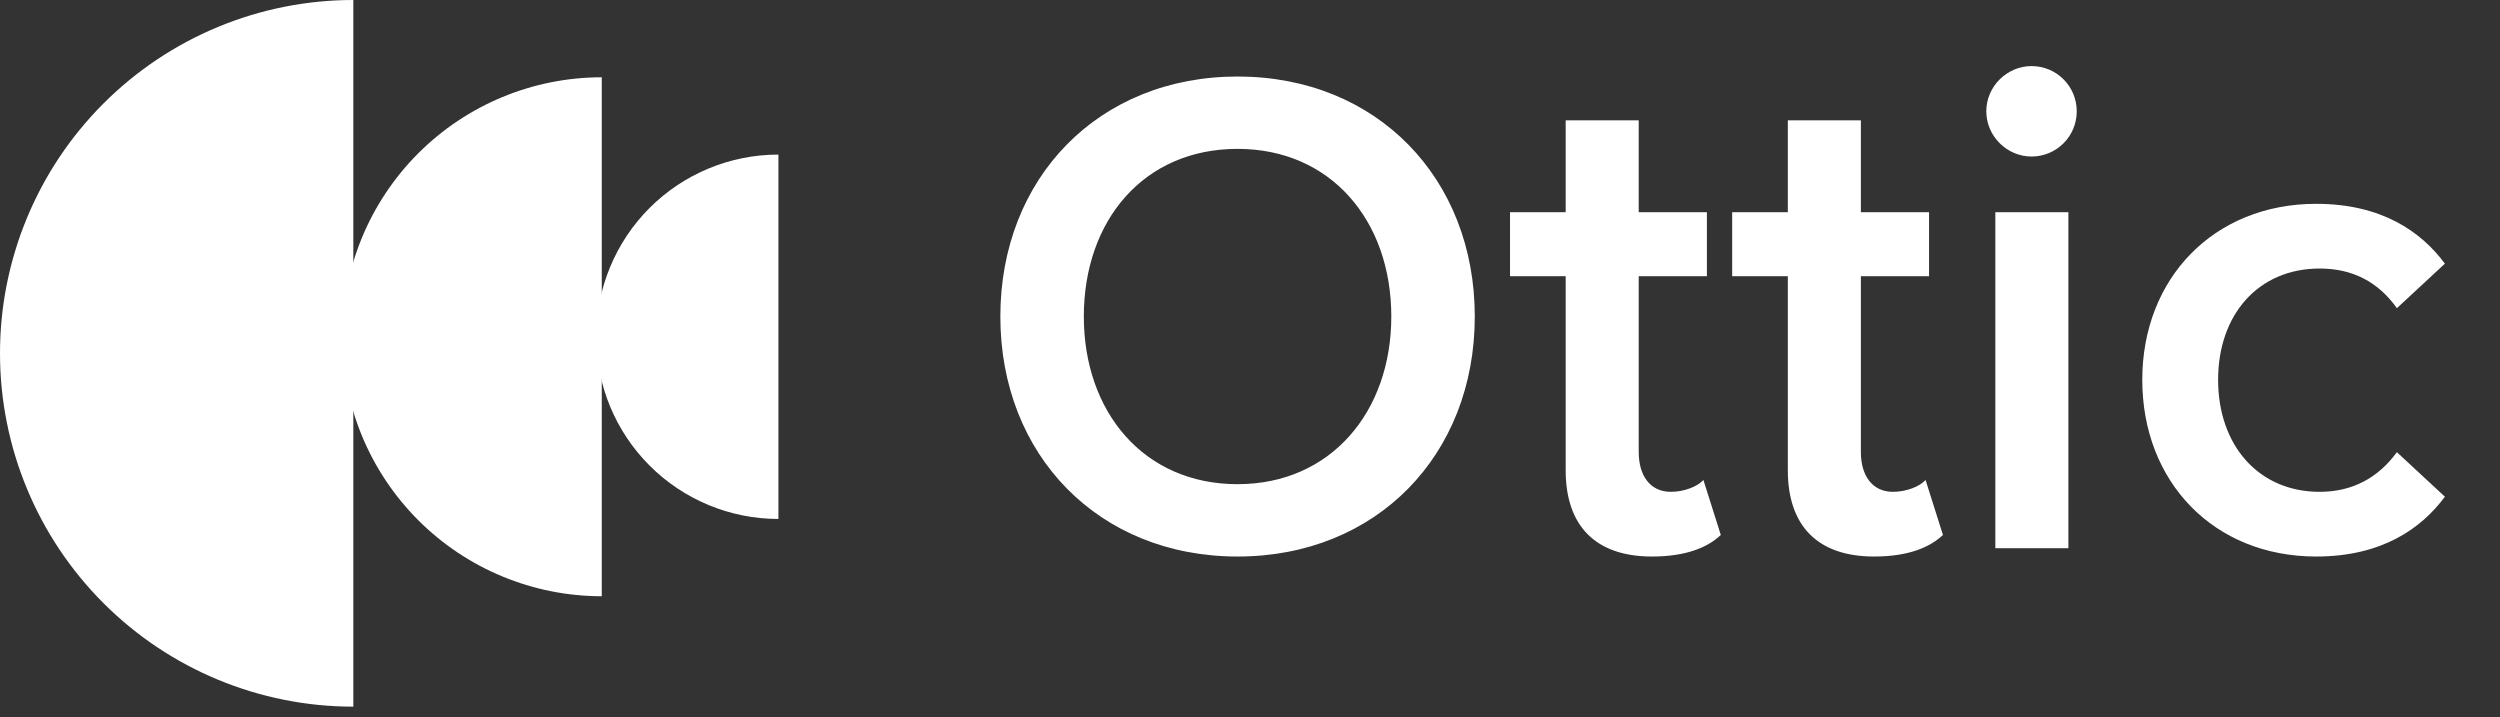
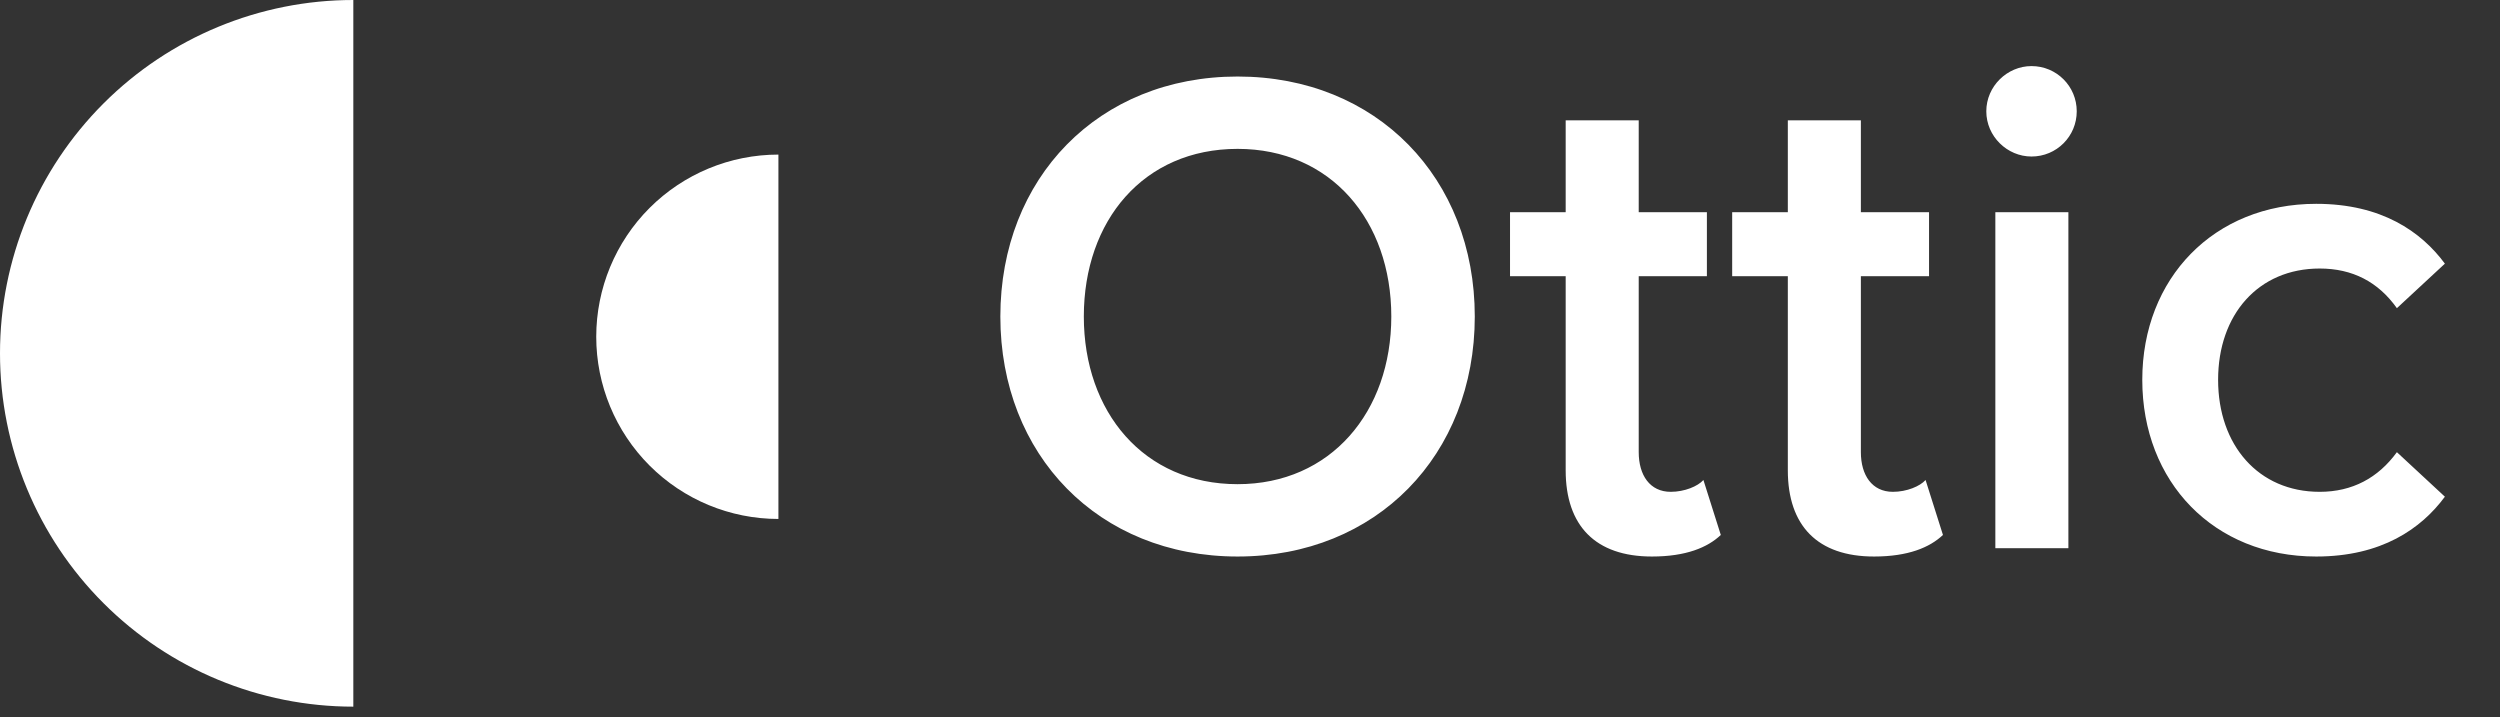
<svg xmlns="http://www.w3.org/2000/svg" aria-hidden="true" viewBox="0 0 115 33" data-testid="OtticLogoIcon" fill="#FFFFFF">
  <rect x="0" y="0" width="115" height="33" fill="#333333" stroke="none" />
  <path d="M46.016 14.56C46.016 8.192 50.528 3.52 56.928 3.52C63.328 3.52 67.84 8.192 67.84 14.56C67.84 20.928 63.328 25.6 56.928 25.6C50.528 25.6 46.016 20.928 46.016 14.56ZM64 14.56C64 10.144 61.216 6.848 56.928 6.848C52.608 6.848 49.856 10.144 49.856 14.56C49.856 18.944 52.608 22.272 56.928 22.272C61.216 22.272 64 18.944 64 14.56ZM75.989 25.6C73.397 25.6 72.021 24.192 72.021 21.632V12.704H69.461V9.76H72.021V5.536H75.381V9.76H78.517V12.704H75.381V20.8C75.381 21.856 75.893 22.624 76.853 22.624C77.493 22.624 78.101 22.368 78.357 22.08L79.157 24.608C78.549 25.184 77.557 25.6 75.989 25.6ZM86.207 25.6C83.615 25.6 82.24 24.192 82.24 21.632V12.704H79.68V9.76H82.24V5.536H85.6V9.76H88.736V12.704H85.6V20.8C85.6 21.856 86.112 22.624 87.072 22.624C87.712 22.624 88.32 22.368 88.576 22.08L89.376 24.608C88.767 25.184 87.775 25.6 86.207 25.6ZM93.45 7.2C92.33 7.2 91.37 6.272 91.37 5.12C91.37 3.968 92.33 3.04 93.45 3.04C94.602 3.04 95.53 3.968 95.53 5.12C95.53 6.272 94.602 7.2 93.45 7.2ZM91.786 25.216V9.76H95.146V25.216H91.786ZM98.545 17.472C98.545 12.8 101.841 9.376 106.545 9.376C109.553 9.376 111.377 10.656 112.465 12.128L110.257 14.176C109.393 12.96 108.209 12.352 106.705 12.352C103.889 12.352 102.033 14.464 102.033 17.472C102.033 20.48 103.889 22.624 106.705 22.624C108.209 22.624 109.393 21.984 110.257 20.8L112.465 22.848C111.377 24.32 109.553 25.6 106.545 25.6C101.841 25.6 98.545 22.176 98.545 17.472Z" />
  <path d="M16.253 32.506C11.942 32.506 7.808 30.794 4.76 27.745C1.712 24.698 -8.98858e-07 20.564 -7.10438e-07 16.253C-5.22018e-07 11.942 1.712 7.808 4.76 4.76C7.808 1.712 11.942 -2.47984e-07 16.253 -7.10438e-07L16.253 16.253L16.253 32.506Z" />
-   <path d="M27.681 27.427C24.515 27.427 21.479 26.169 19.241 23.931C17.003 21.692 15.745 18.657 15.745 15.491C15.745 12.325 17.003 9.29 19.241 7.051C21.479 4.813 24.515 3.555 27.681 3.555L27.681 15.491L27.681 27.427Z" />
  <path d="M35.807 23.872C33.584 23.872 31.453 22.989 29.881 21.417C28.31 19.845 27.427 17.714 27.427 15.491C27.427 13.268 28.31 11.137 29.881 9.565C31.453 7.994 33.584 7.111 35.807 7.111L35.807 15.491L35.807 23.872Z" />
</svg>